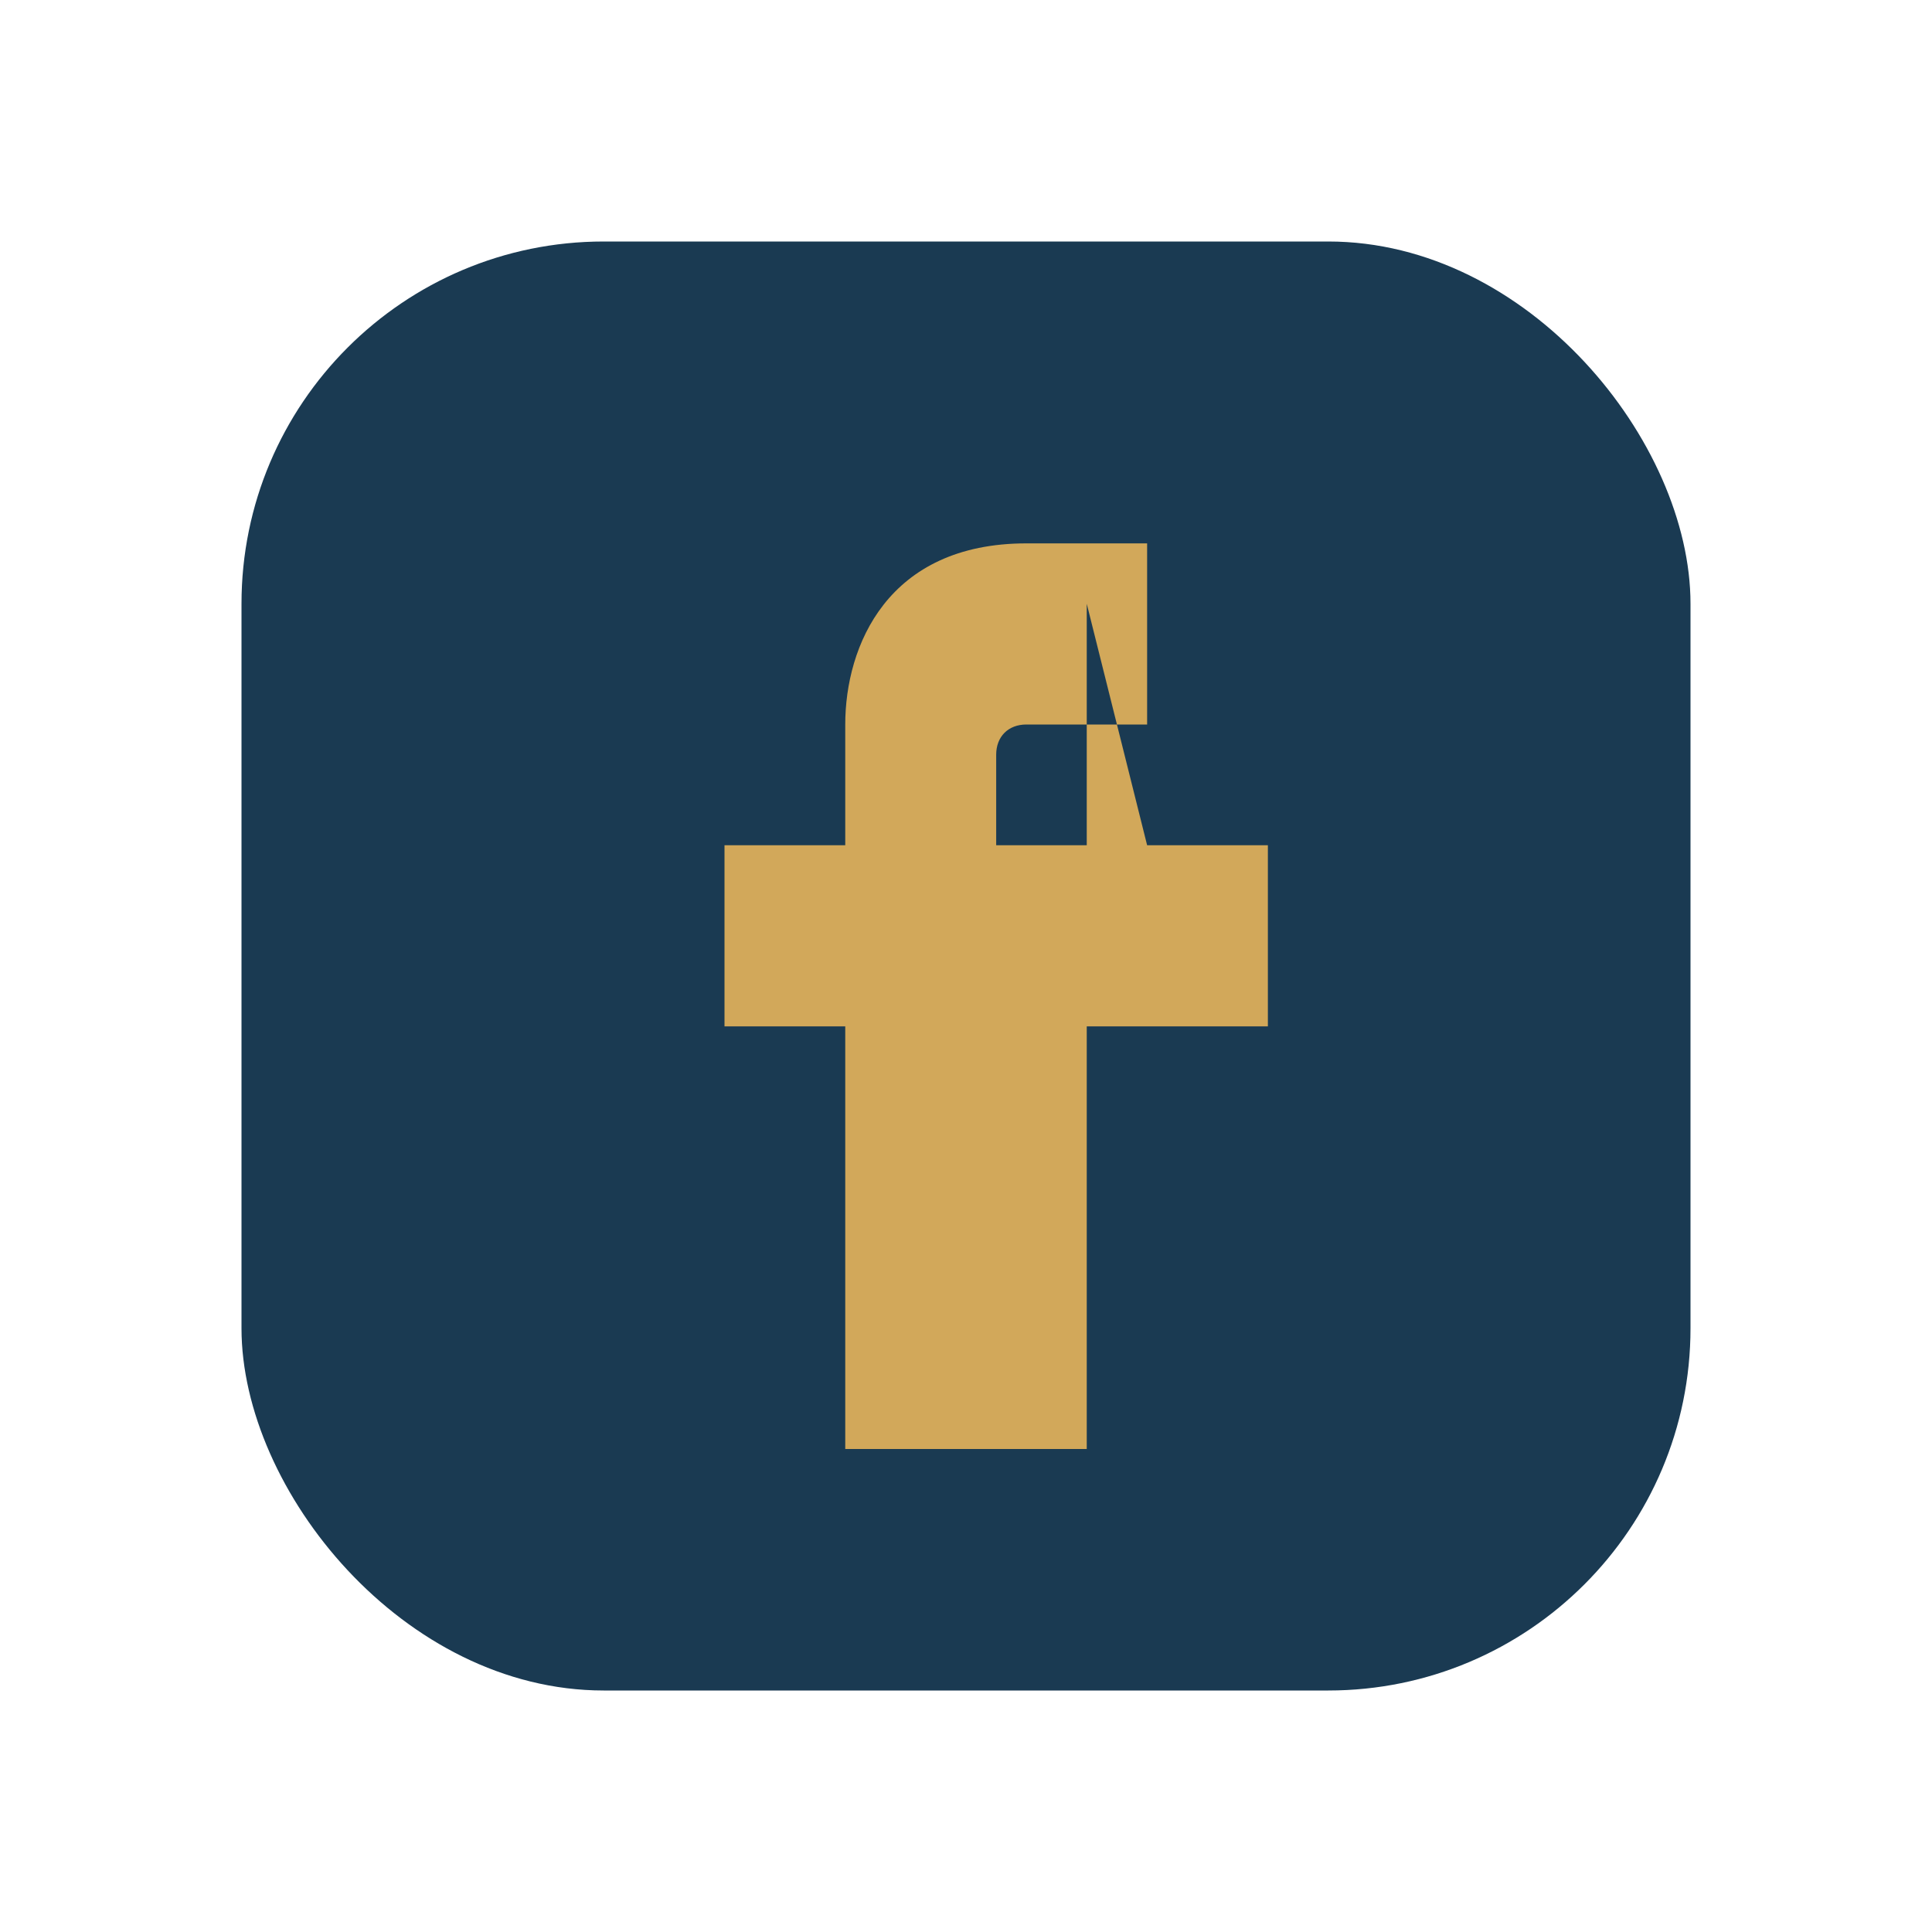
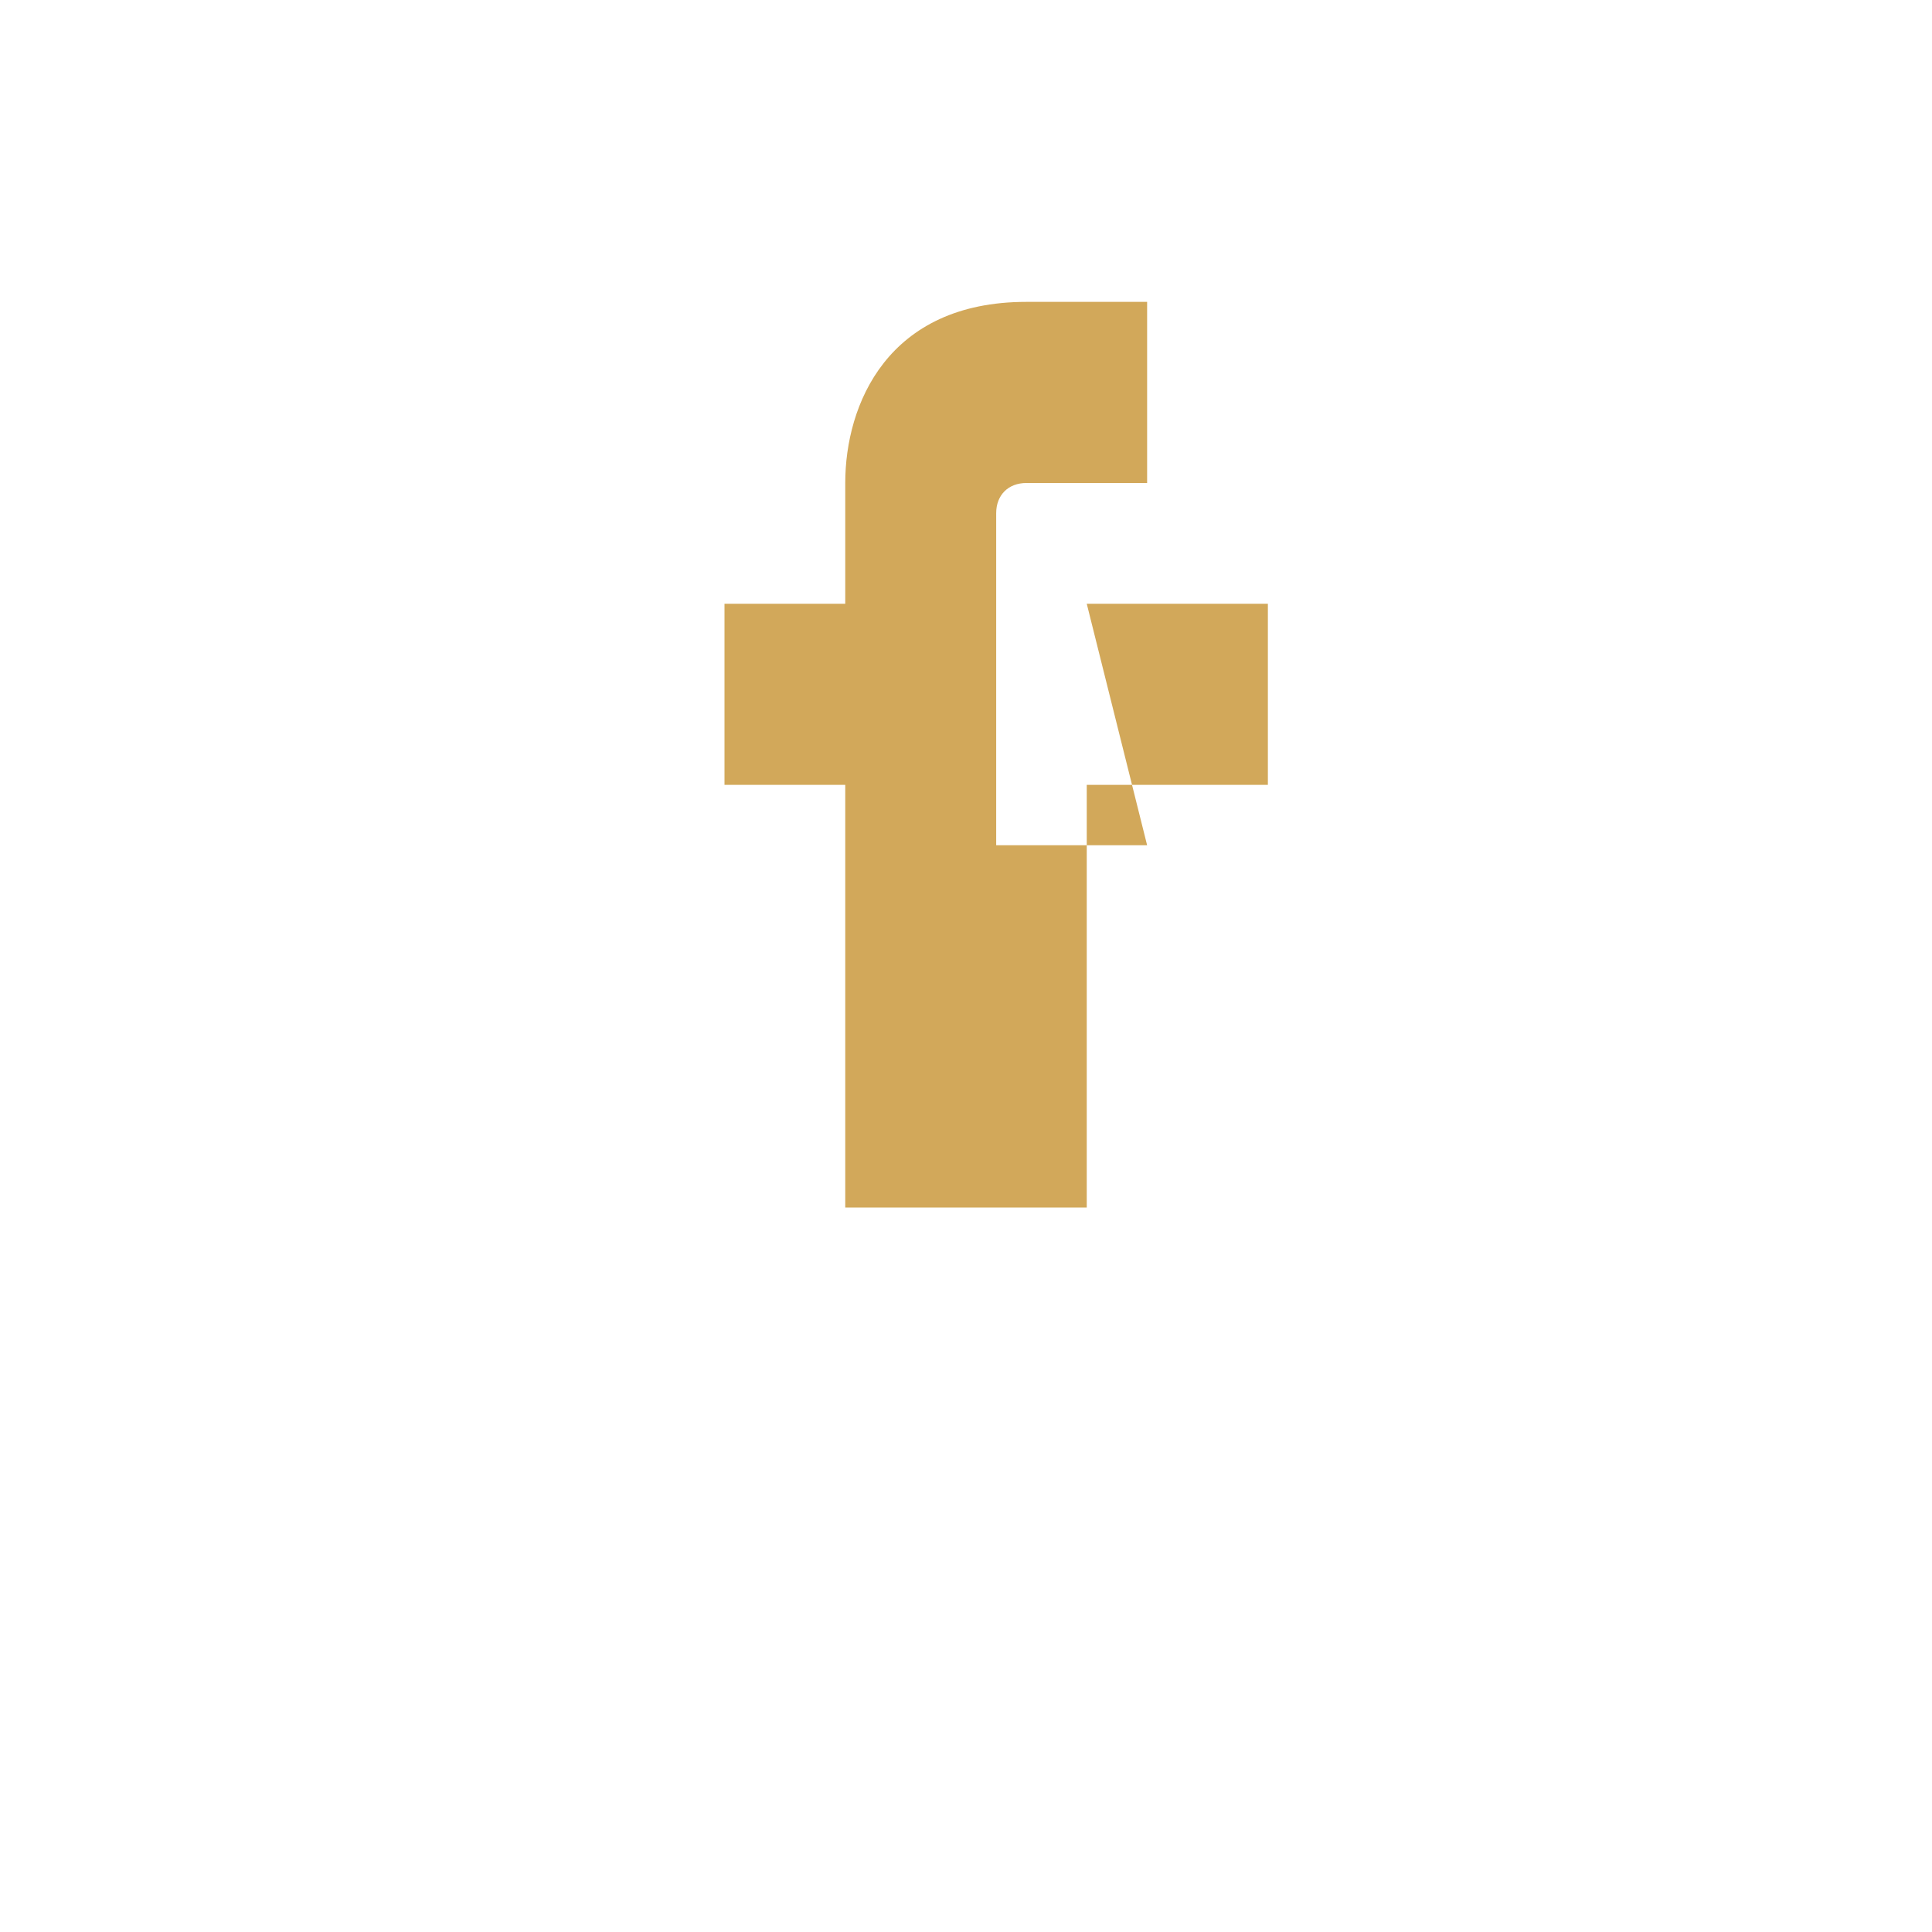
<svg xmlns="http://www.w3.org/2000/svg" width="32" height="32" viewBox="0 0 32 32">
-   <rect x="4" y="4" width="24" height="24" rx="6" fill="#1A3A52" />
-   <path d="M18 10v4h3v3h-3v7h-4v-7h-2v-3h2v-2c0-1.3.7-3 3-3h2v3h-2c-.3 0-.5.2-.5.5V14h2.5z" fill="#D2A85A" />
+   <path d="M18 10h3v3h-3v7h-4v-7h-2v-3h2v-2c0-1.3.7-3 3-3h2v3h-2c-.3 0-.5.2-.5.5V14h2.5z" fill="#D2A85A" />
</svg>